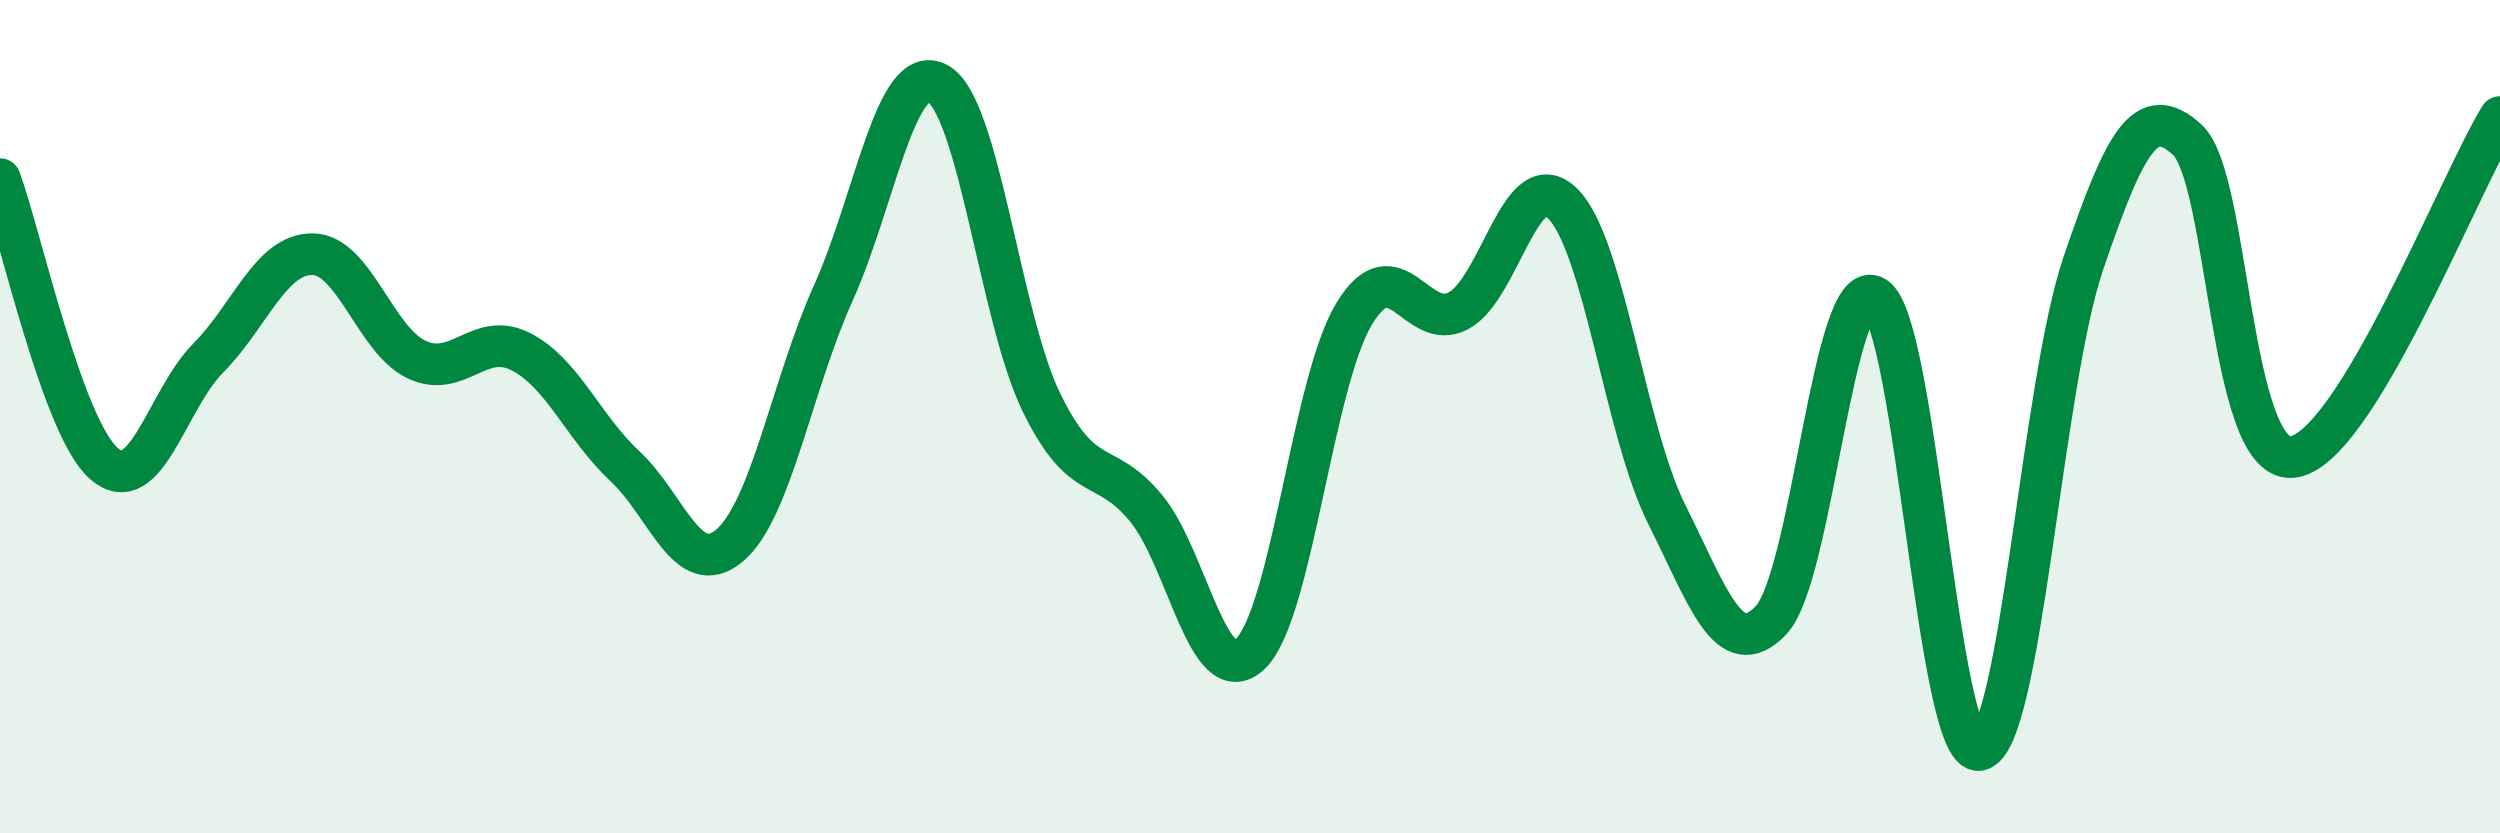
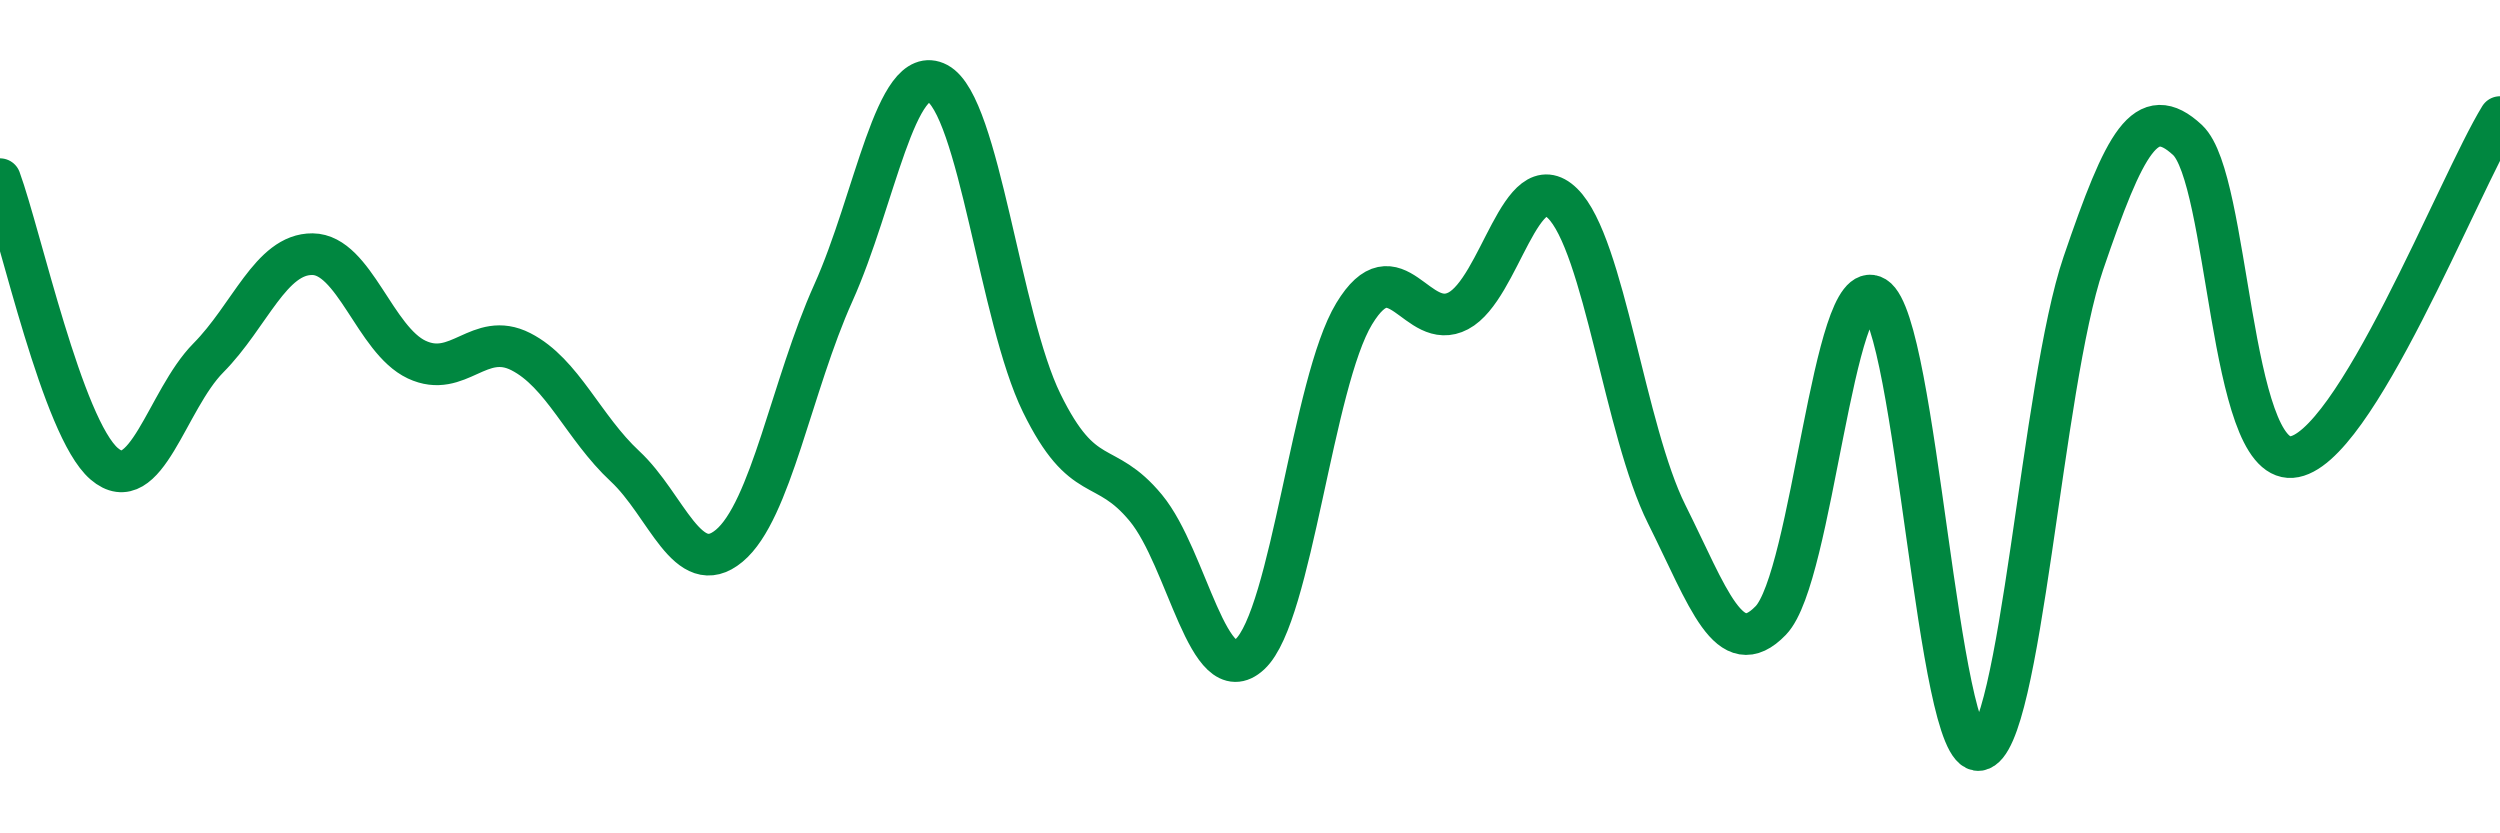
<svg xmlns="http://www.w3.org/2000/svg" width="60" height="20" viewBox="0 0 60 20">
-   <path d="M 0,4.3 C 0.5,5.67 1.5,10.27 2.5,11.13 C 3.5,11.99 4,9.6 5,8.59 C 6,7.58 6.5,6.09 7.5,6.1 C 8.5,6.11 9,8.16 10,8.63 C 11,9.1 11.5,7.93 12.5,8.44 C 13.5,8.95 14,10.26 15,11.19 C 16,12.12 16.5,13.93 17.5,13.1 C 18.5,12.27 19,9.25 20,7.03 C 21,4.81 21.5,1.47 22.5,2 C 23.5,2.53 24,7.63 25,9.67 C 26,11.71 26.5,10.98 27.5,12.19 C 28.5,13.4 29,16.63 30,15.7 C 31,14.77 31.5,9.18 32.5,7.53 C 33.5,5.88 34,7.99 35,7.46 C 36,6.93 36.5,3.9 37.5,4.88 C 38.5,5.86 39,10.34 40,12.34 C 41,14.34 41.5,15.93 42.5,14.89 C 43.5,13.85 44,6.51 45,7.13 C 46,7.75 46.5,18.16 47.5,18 C 48.5,17.84 49,9.25 50,6.32 C 51,3.39 51.5,2.43 52.5,3.36 C 53.5,4.29 53.5,11.08 55,10.97 C 56.5,10.86 59,4.44 60,2.81L60 20L0 20Z" fill="#008740" opacity="0.1" stroke-linecap="round" stroke-linejoin="round" />
  <path d="M 0,4.3 C 0.5,5.67 1.5,10.27 2.5,11.13 C 3.5,11.99 4,9.6 5,8.59 C 6,7.58 6.5,6.09 7.5,6.1 C 8.5,6.11 9,8.16 10,8.63 C 11,9.1 11.5,7.93 12.5,8.44 C 13.5,8.95 14,10.26 15,11.19 C 16,12.12 16.5,13.93 17.5,13.1 C 18.5,12.27 19,9.25 20,7.03 C 21,4.81 21.5,1.47 22.5,2 C 23.5,2.53 24,7.63 25,9.67 C 26,11.71 26.5,10.98 27.5,12.19 C 28.5,13.4 29,16.63 30,15.7 C 31,14.77 31.5,9.18 32.5,7.53 C 33.5,5.88 34,7.99 35,7.46 C 36,6.93 36.5,3.9 37.5,4.88 C 38.5,5.86 39,10.34 40,12.34 C 41,14.34 41.5,15.93 42.5,14.89 C 43.5,13.85 44,6.51 45,7.13 C 46,7.75 46.5,18.16 47.5,18 C 48.5,17.84 49,9.25 50,6.32 C 51,3.39 51.5,2.43 52.5,3.36 C 53.5,4.29 53.5,11.08 55,10.97 C 56.5,10.86 59,4.44 60,2.81" stroke="#008740" stroke-width="1" fill="none" stroke-linecap="round" stroke-linejoin="round" />
</svg>